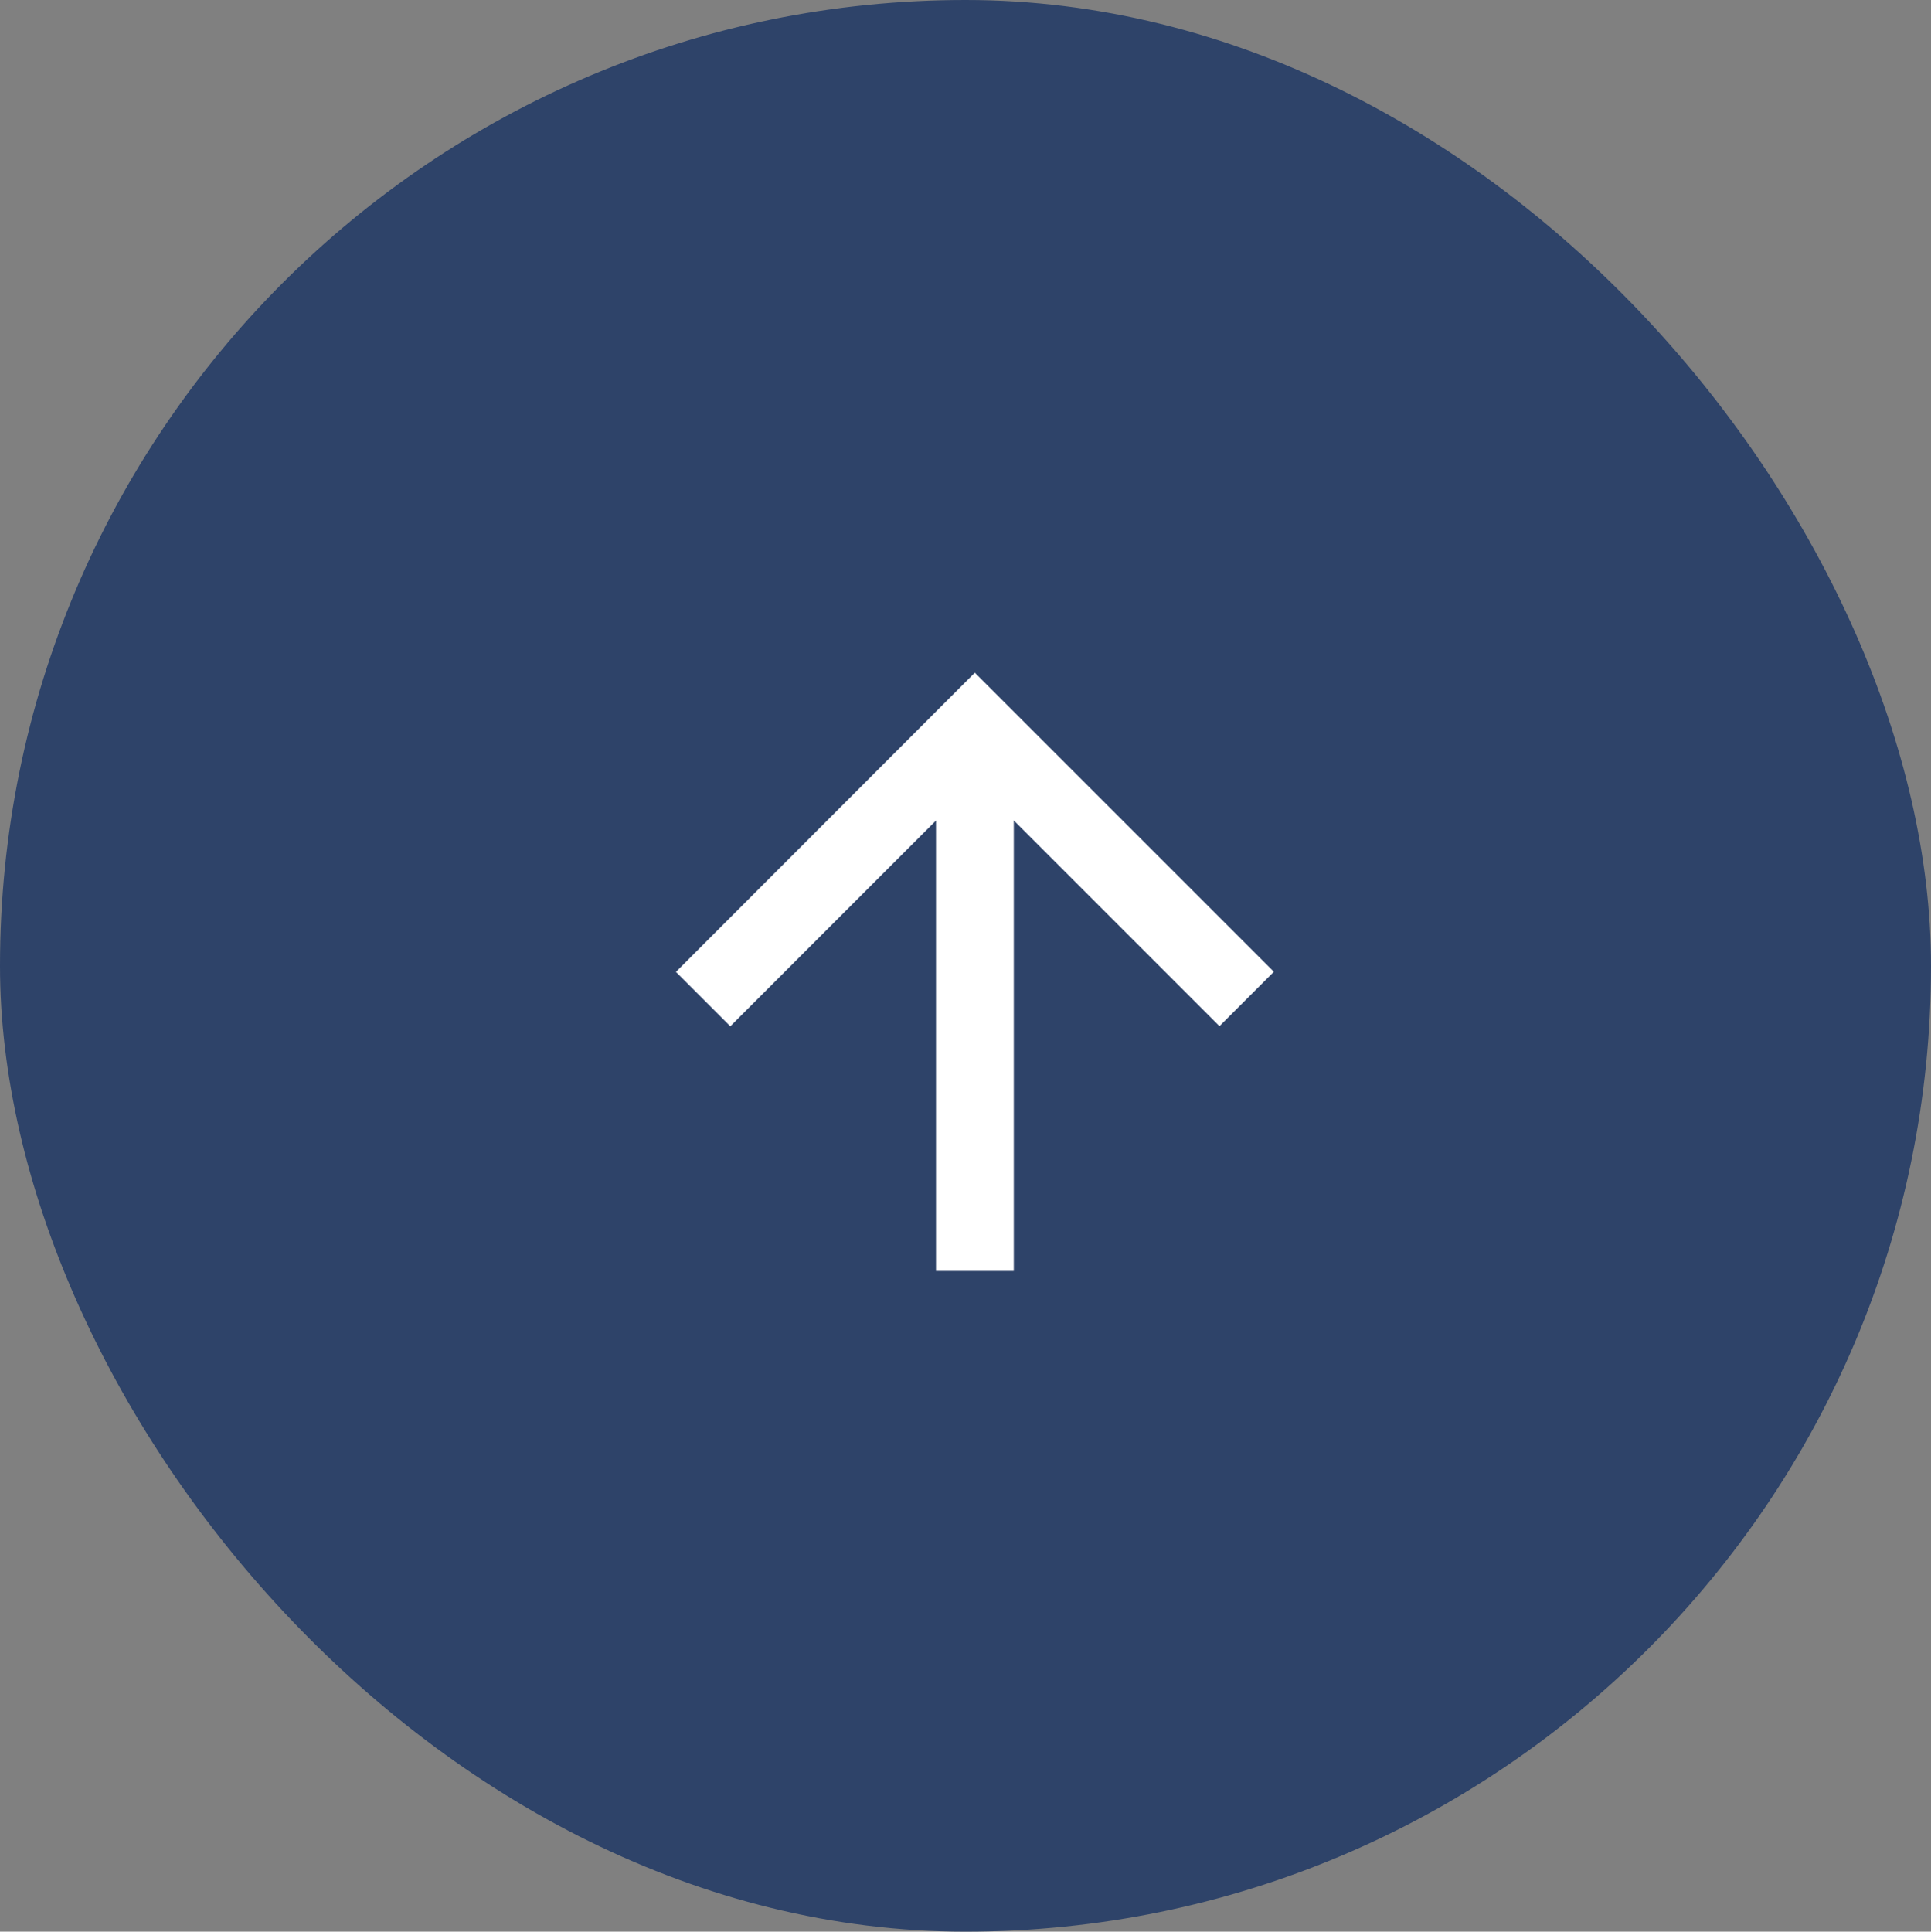
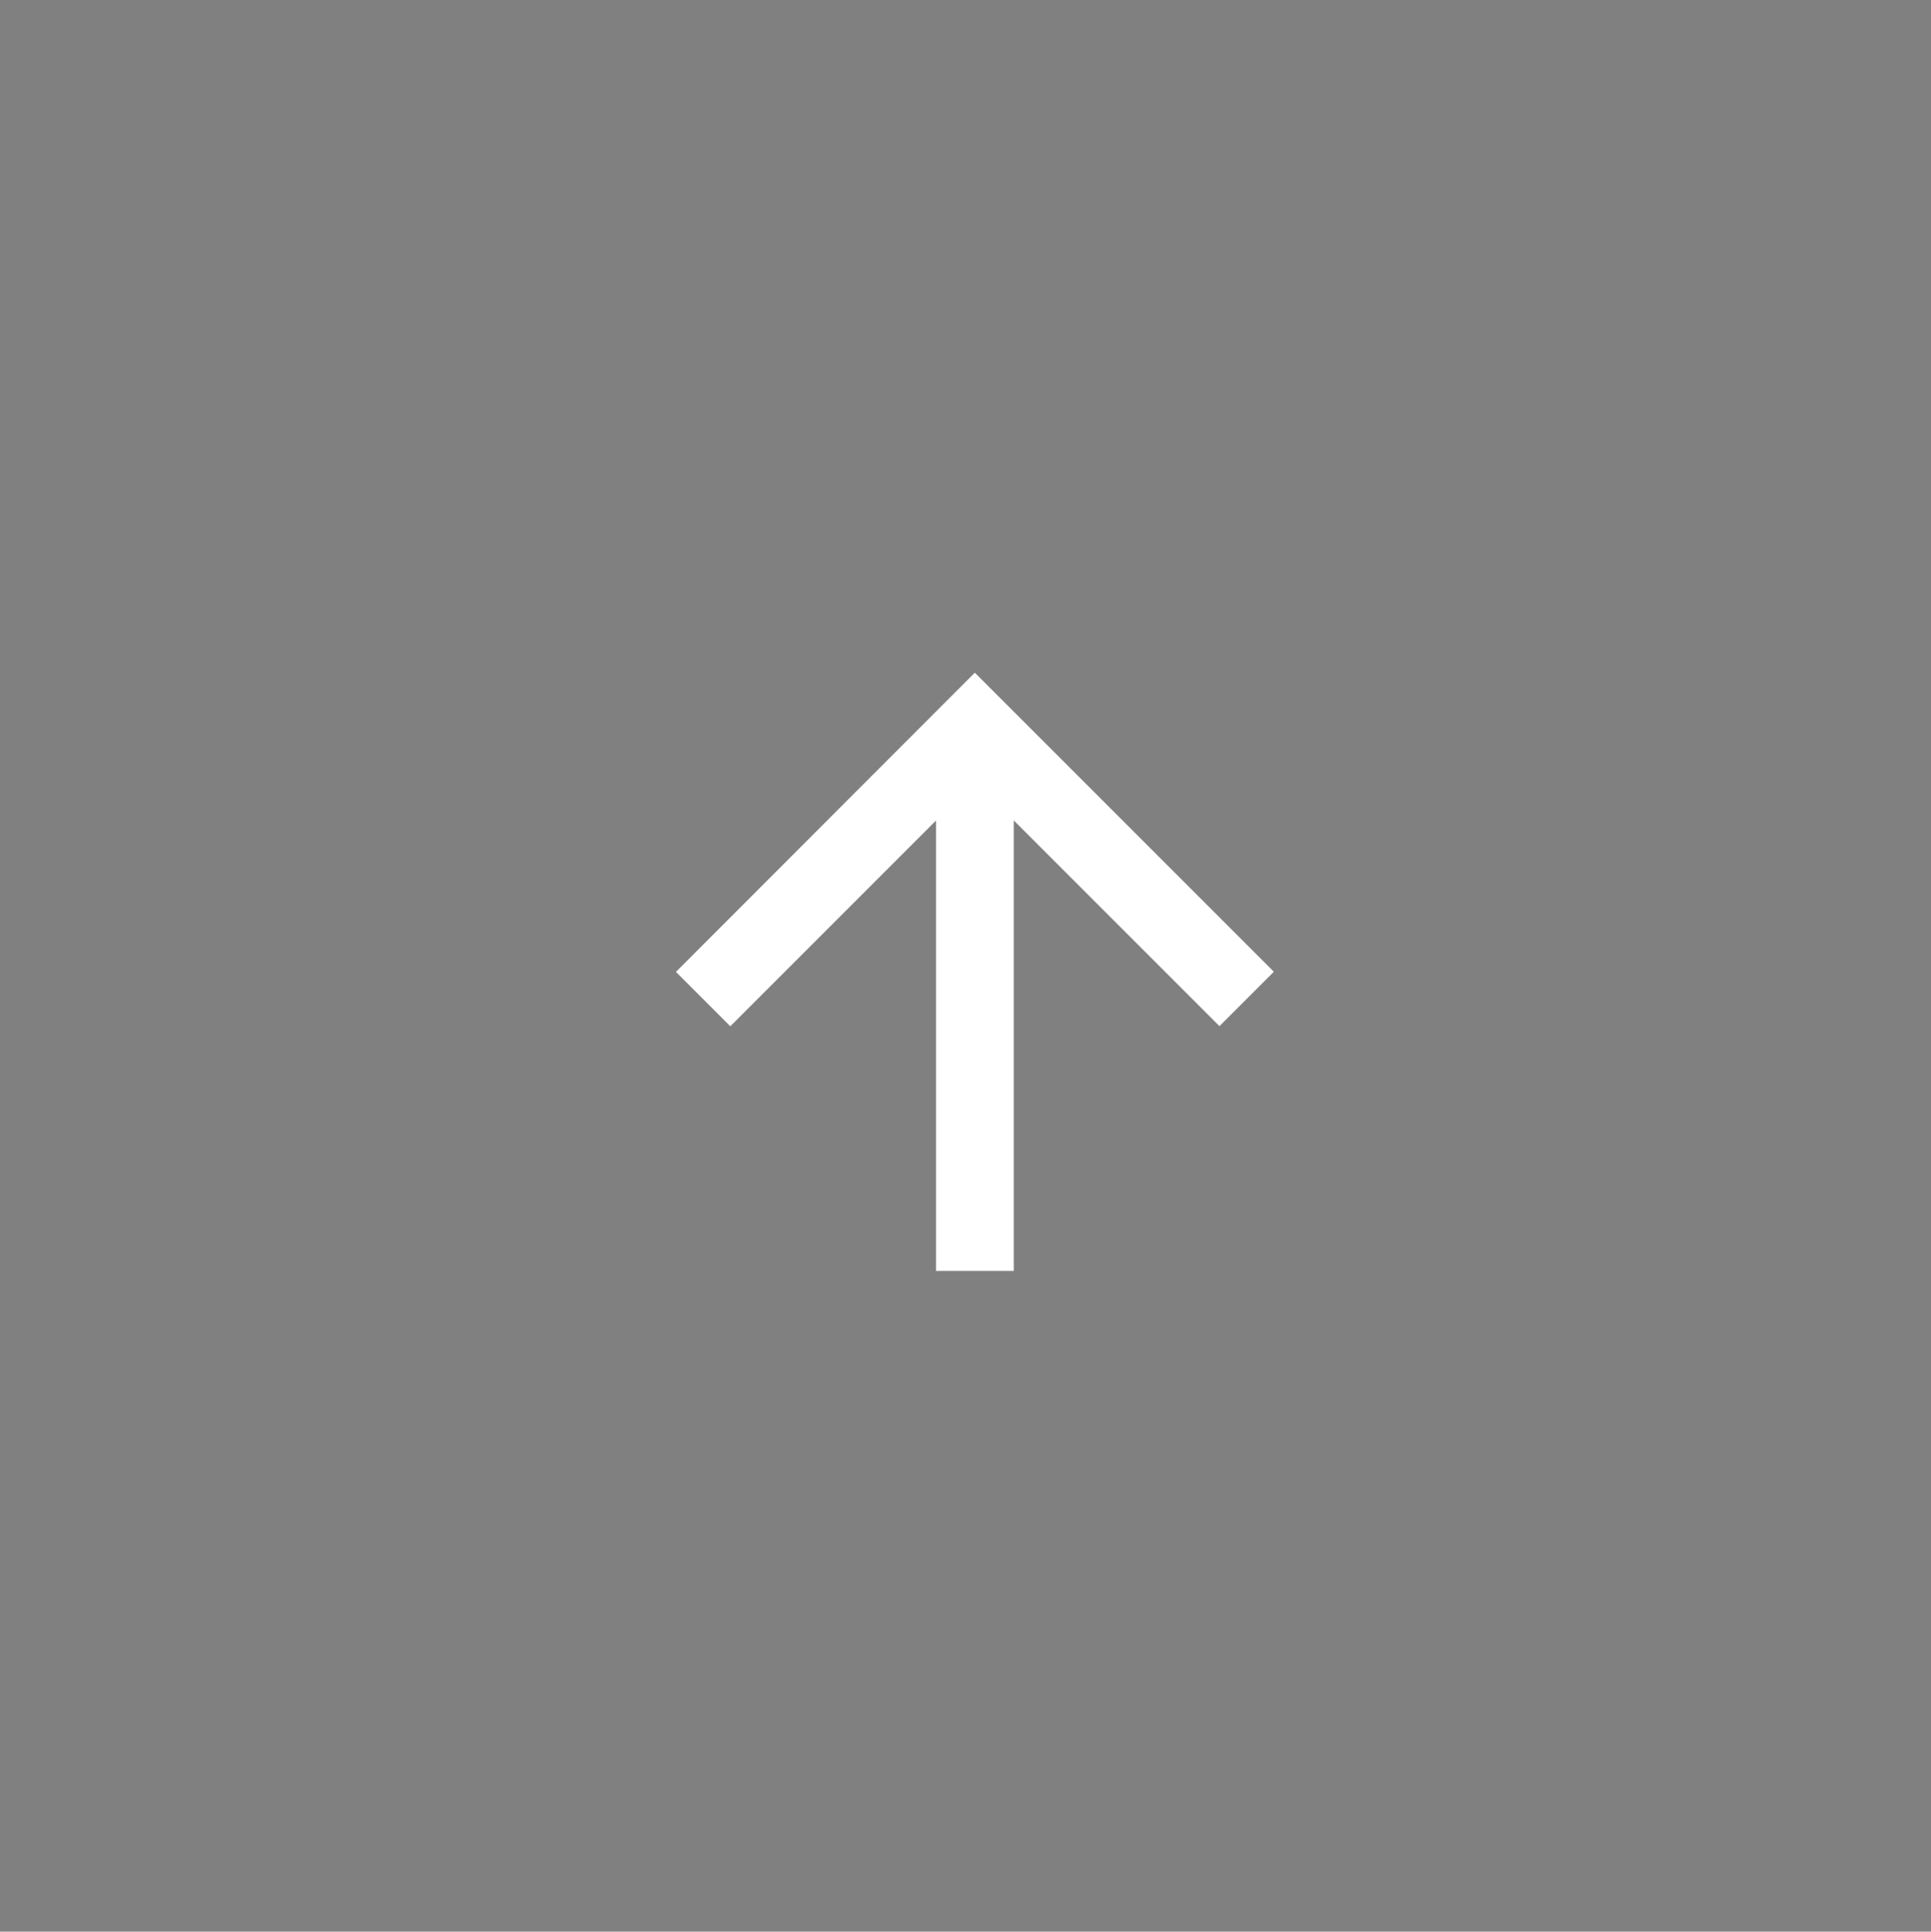
<svg xmlns="http://www.w3.org/2000/svg" width="45.061" height="45.071" viewBox="0 0 45.061 45.071">
  <rect x="0" y="0" width="45.061" height="45.071" fill="#808080" stroke="none" />
  <g id="seta" transform="translate(-1211.443 -6469.671)">
-     <rect id="Base" width="45.061" height="45.071" rx="22.531" transform="translate(1211.443 6469.671)" fill="#2e4369" />
    <g id="Símbolo_53_1" data-name="Símbolo 53 – 1" transform="translate(1227.216 6485.371)">
      <path id="Caminho_10" data-name="Caminho 10" d="M6.978,0,5.709,1.269l4.8,4.8H0V7.884H10.512l-4.8,4.8,1.269,1.269,6.978-6.978Z" transform="translate(0 13.955) rotate(-90)" fill="#fff" />
    </g>
  </g>
</svg>